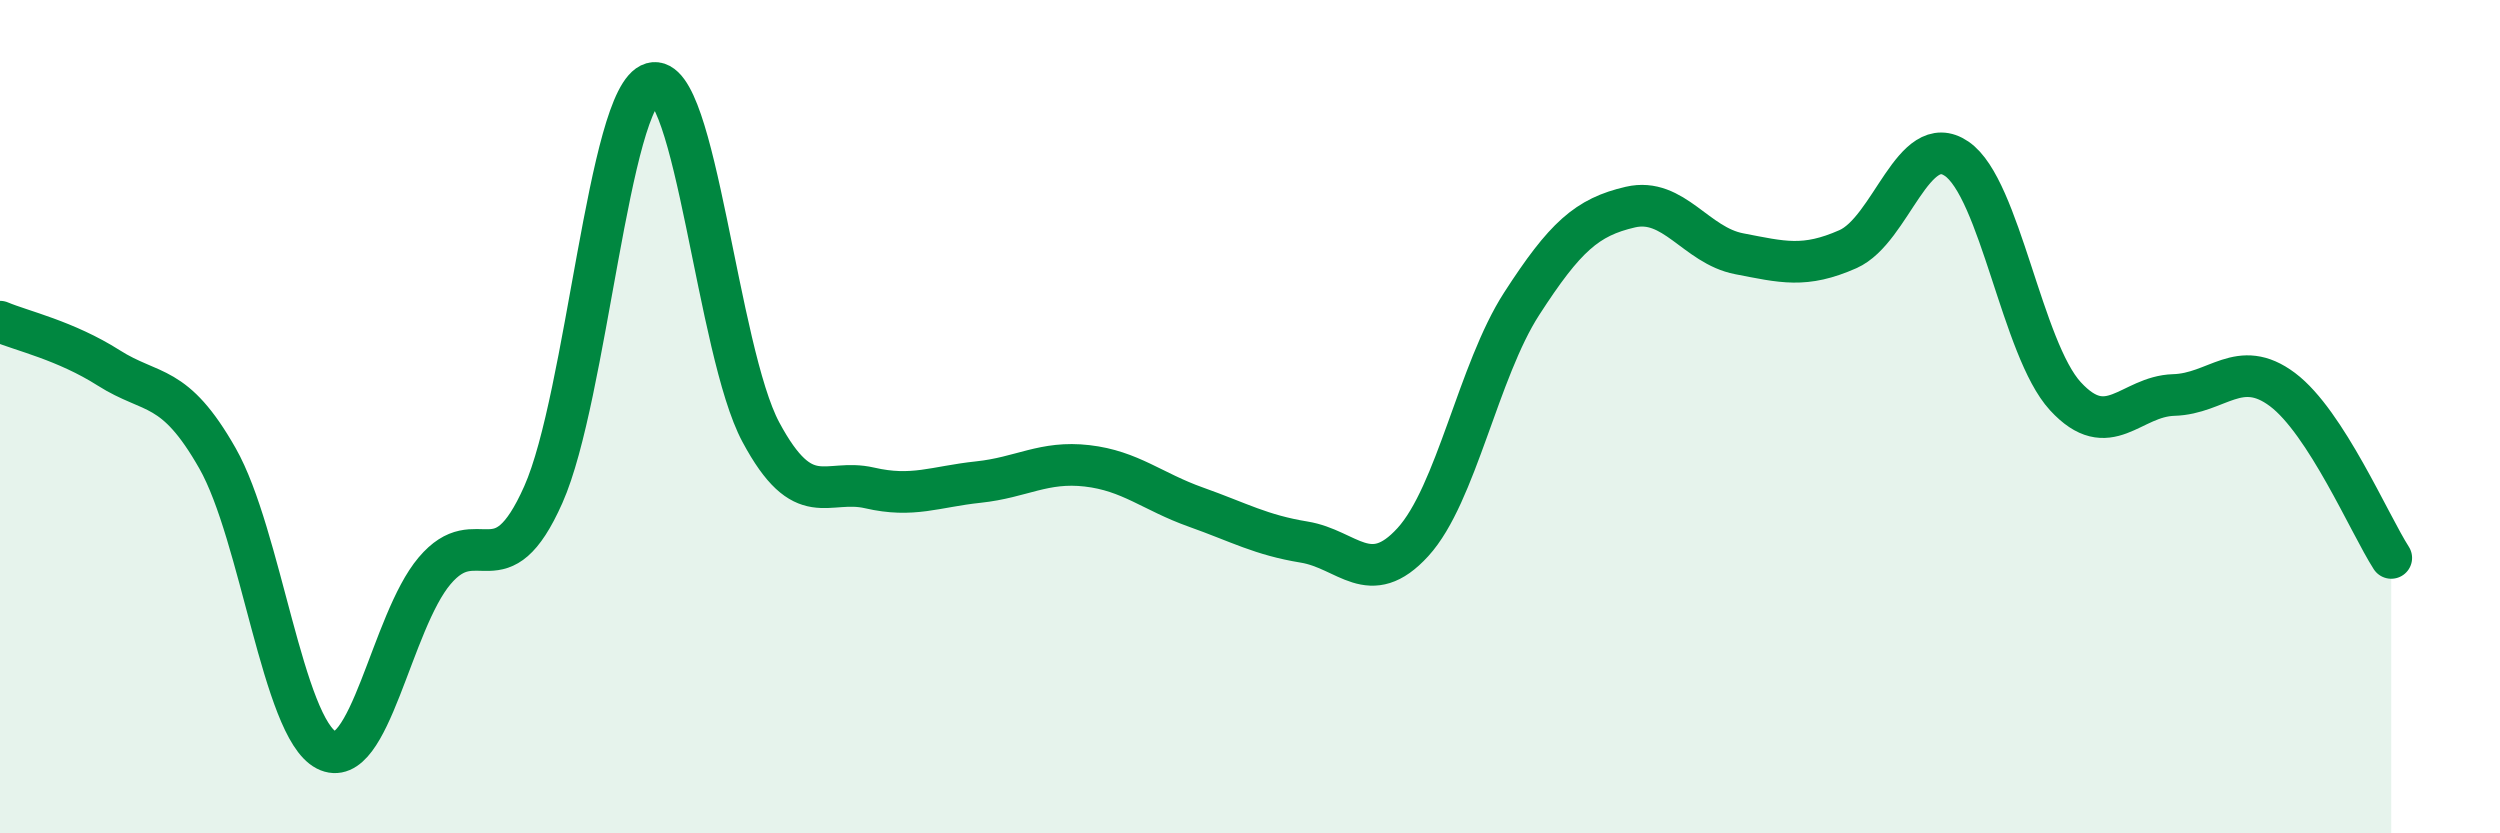
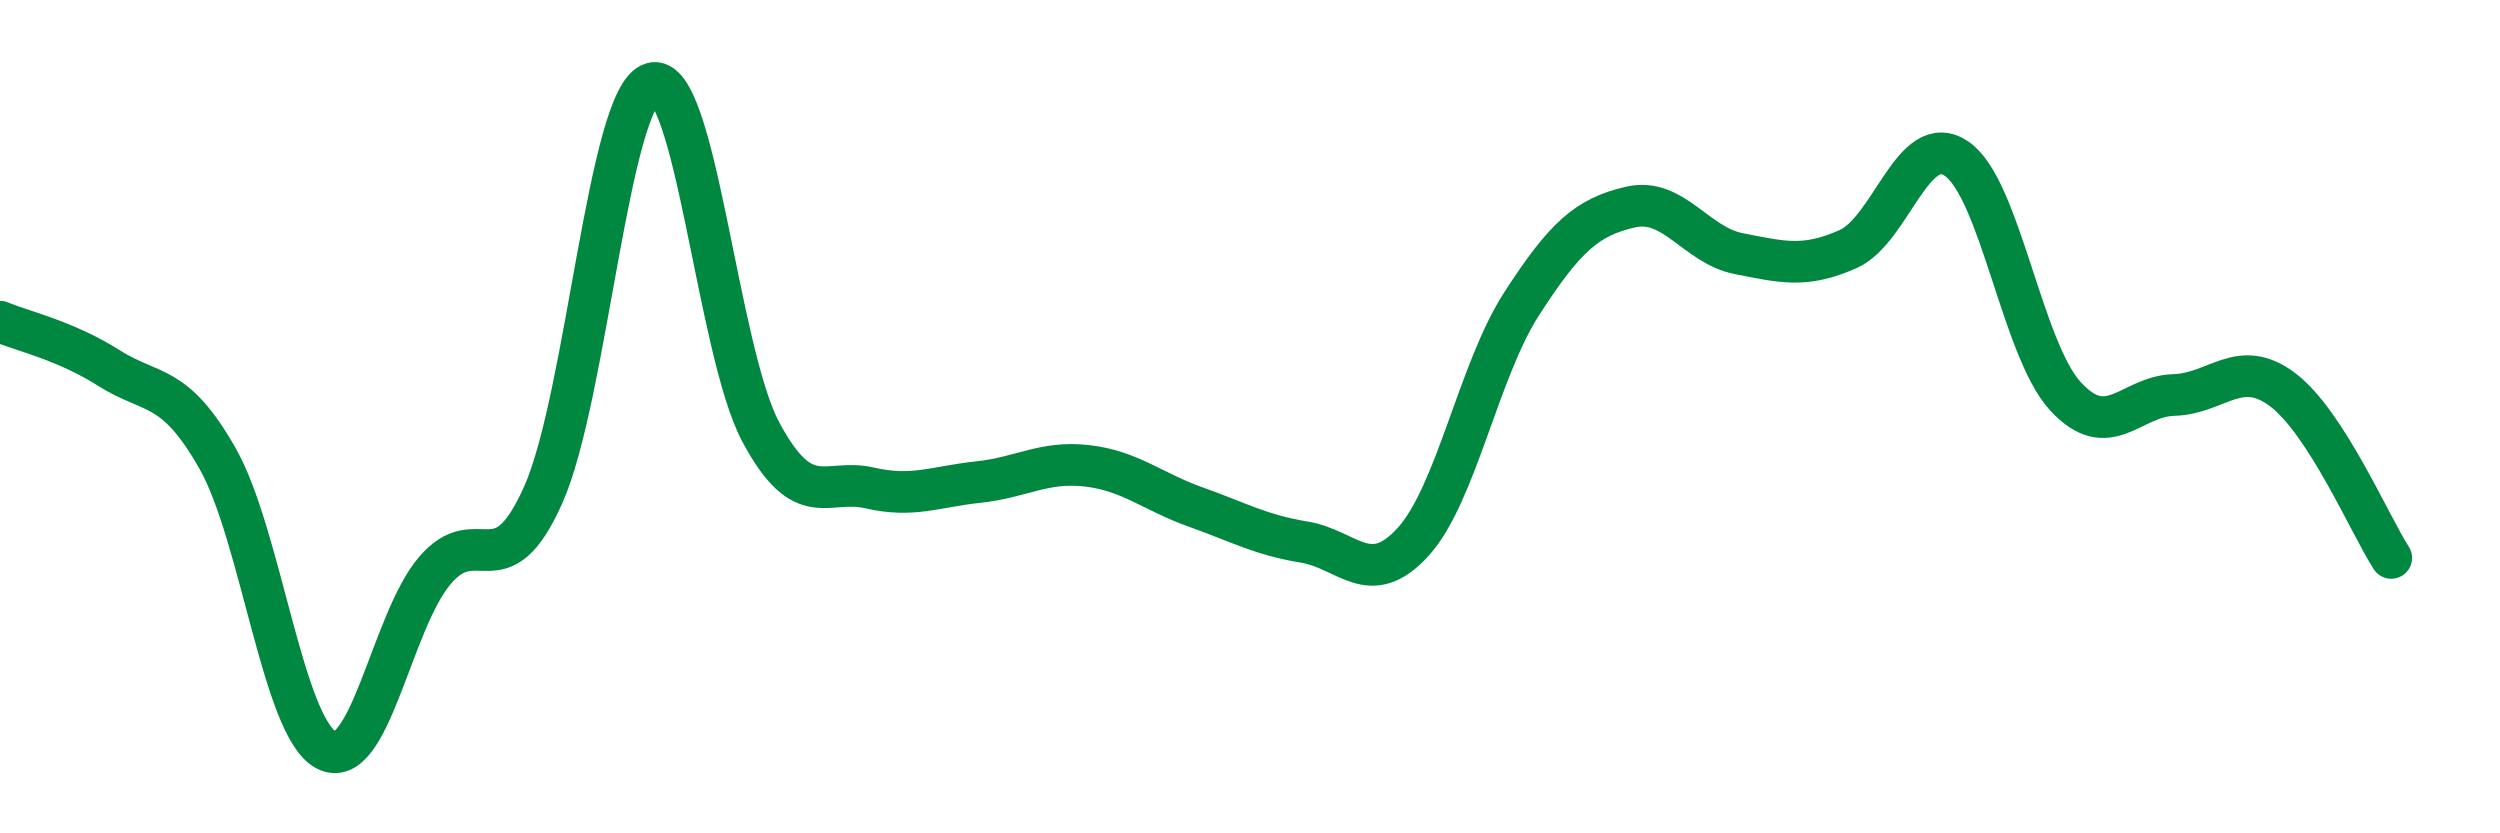
<svg xmlns="http://www.w3.org/2000/svg" width="60" height="20" viewBox="0 0 60 20">
-   <path d="M 0,7.72 C 0.52,7.94 1.57,8.17 2.61,8.83 C 3.65,9.49 4.18,9.17 5.22,11 C 6.26,12.83 6.79,17.46 7.83,18 C 8.87,18.54 9.39,14.93 10.43,13.7 C 11.47,12.47 12,14.21 13.04,11.87 C 14.08,9.53 14.61,2.3 15.65,2 C 16.69,1.7 17.22,8.43 18.26,10.37 C 19.3,12.31 19.83,11.47 20.87,11.71 C 21.91,11.95 22.44,11.68 23.48,11.57 C 24.52,11.46 25.05,11.06 26.09,11.18 C 27.13,11.3 27.66,11.8 28.7,12.17 C 29.74,12.54 30.26,12.84 31.3,13.01 C 32.34,13.18 32.87,14.15 33.91,13.01 C 34.95,11.87 35.48,8.9 36.52,7.29 C 37.56,5.68 38.09,5.21 39.13,4.97 C 40.17,4.73 40.7,5.89 41.74,6.09 C 42.78,6.29 43.31,6.44 44.35,5.98 C 45.39,5.52 45.92,3.1 46.96,3.81 C 48,4.52 48.53,8.38 49.57,9.51 C 50.61,10.64 51.13,9.51 52.17,9.48 C 53.21,9.45 53.74,8.57 54.78,9.35 C 55.82,10.13 56.87,12.58 57.39,13.39L57.39 20L0 20Z" fill="#008740" opacity="0.1" stroke-linecap="round" stroke-linejoin="round" />
  <path d="M 0,7.72 C 0.52,7.94 1.57,8.17 2.61,8.83 C 3.65,9.49 4.18,9.17 5.22,11 C 6.26,12.83 6.79,17.46 7.83,18 C 8.87,18.54 9.39,14.93 10.43,13.7 C 11.47,12.47 12,14.21 13.04,11.87 C 14.08,9.53 14.61,2.3 15.65,2 C 16.69,1.7 17.22,8.43 18.26,10.37 C 19.3,12.31 19.83,11.47 20.87,11.71 C 21.91,11.95 22.44,11.68 23.48,11.57 C 24.52,11.46 25.05,11.06 26.09,11.18 C 27.13,11.3 27.66,11.8 28.7,12.17 C 29.74,12.54 30.26,12.84 31.3,13.01 C 32.34,13.18 32.87,14.15 33.91,13.01 C 34.95,11.87 35.48,8.9 36.52,7.29 C 37.56,5.68 38.09,5.21 39.13,4.97 C 40.17,4.73 40.7,5.89 41.74,6.09 C 42.78,6.29 43.31,6.44 44.35,5.98 C 45.39,5.52 45.92,3.1 46.96,3.81 C 48,4.52 48.53,8.38 49.57,9.51 C 50.61,10.64 51.13,9.51 52.17,9.48 C 53.21,9.45 53.74,8.57 54.78,9.35 C 55.82,10.13 56.87,12.58 57.39,13.39" stroke="#008740" stroke-width="1" fill="none" stroke-linecap="round" stroke-linejoin="round" />
</svg>